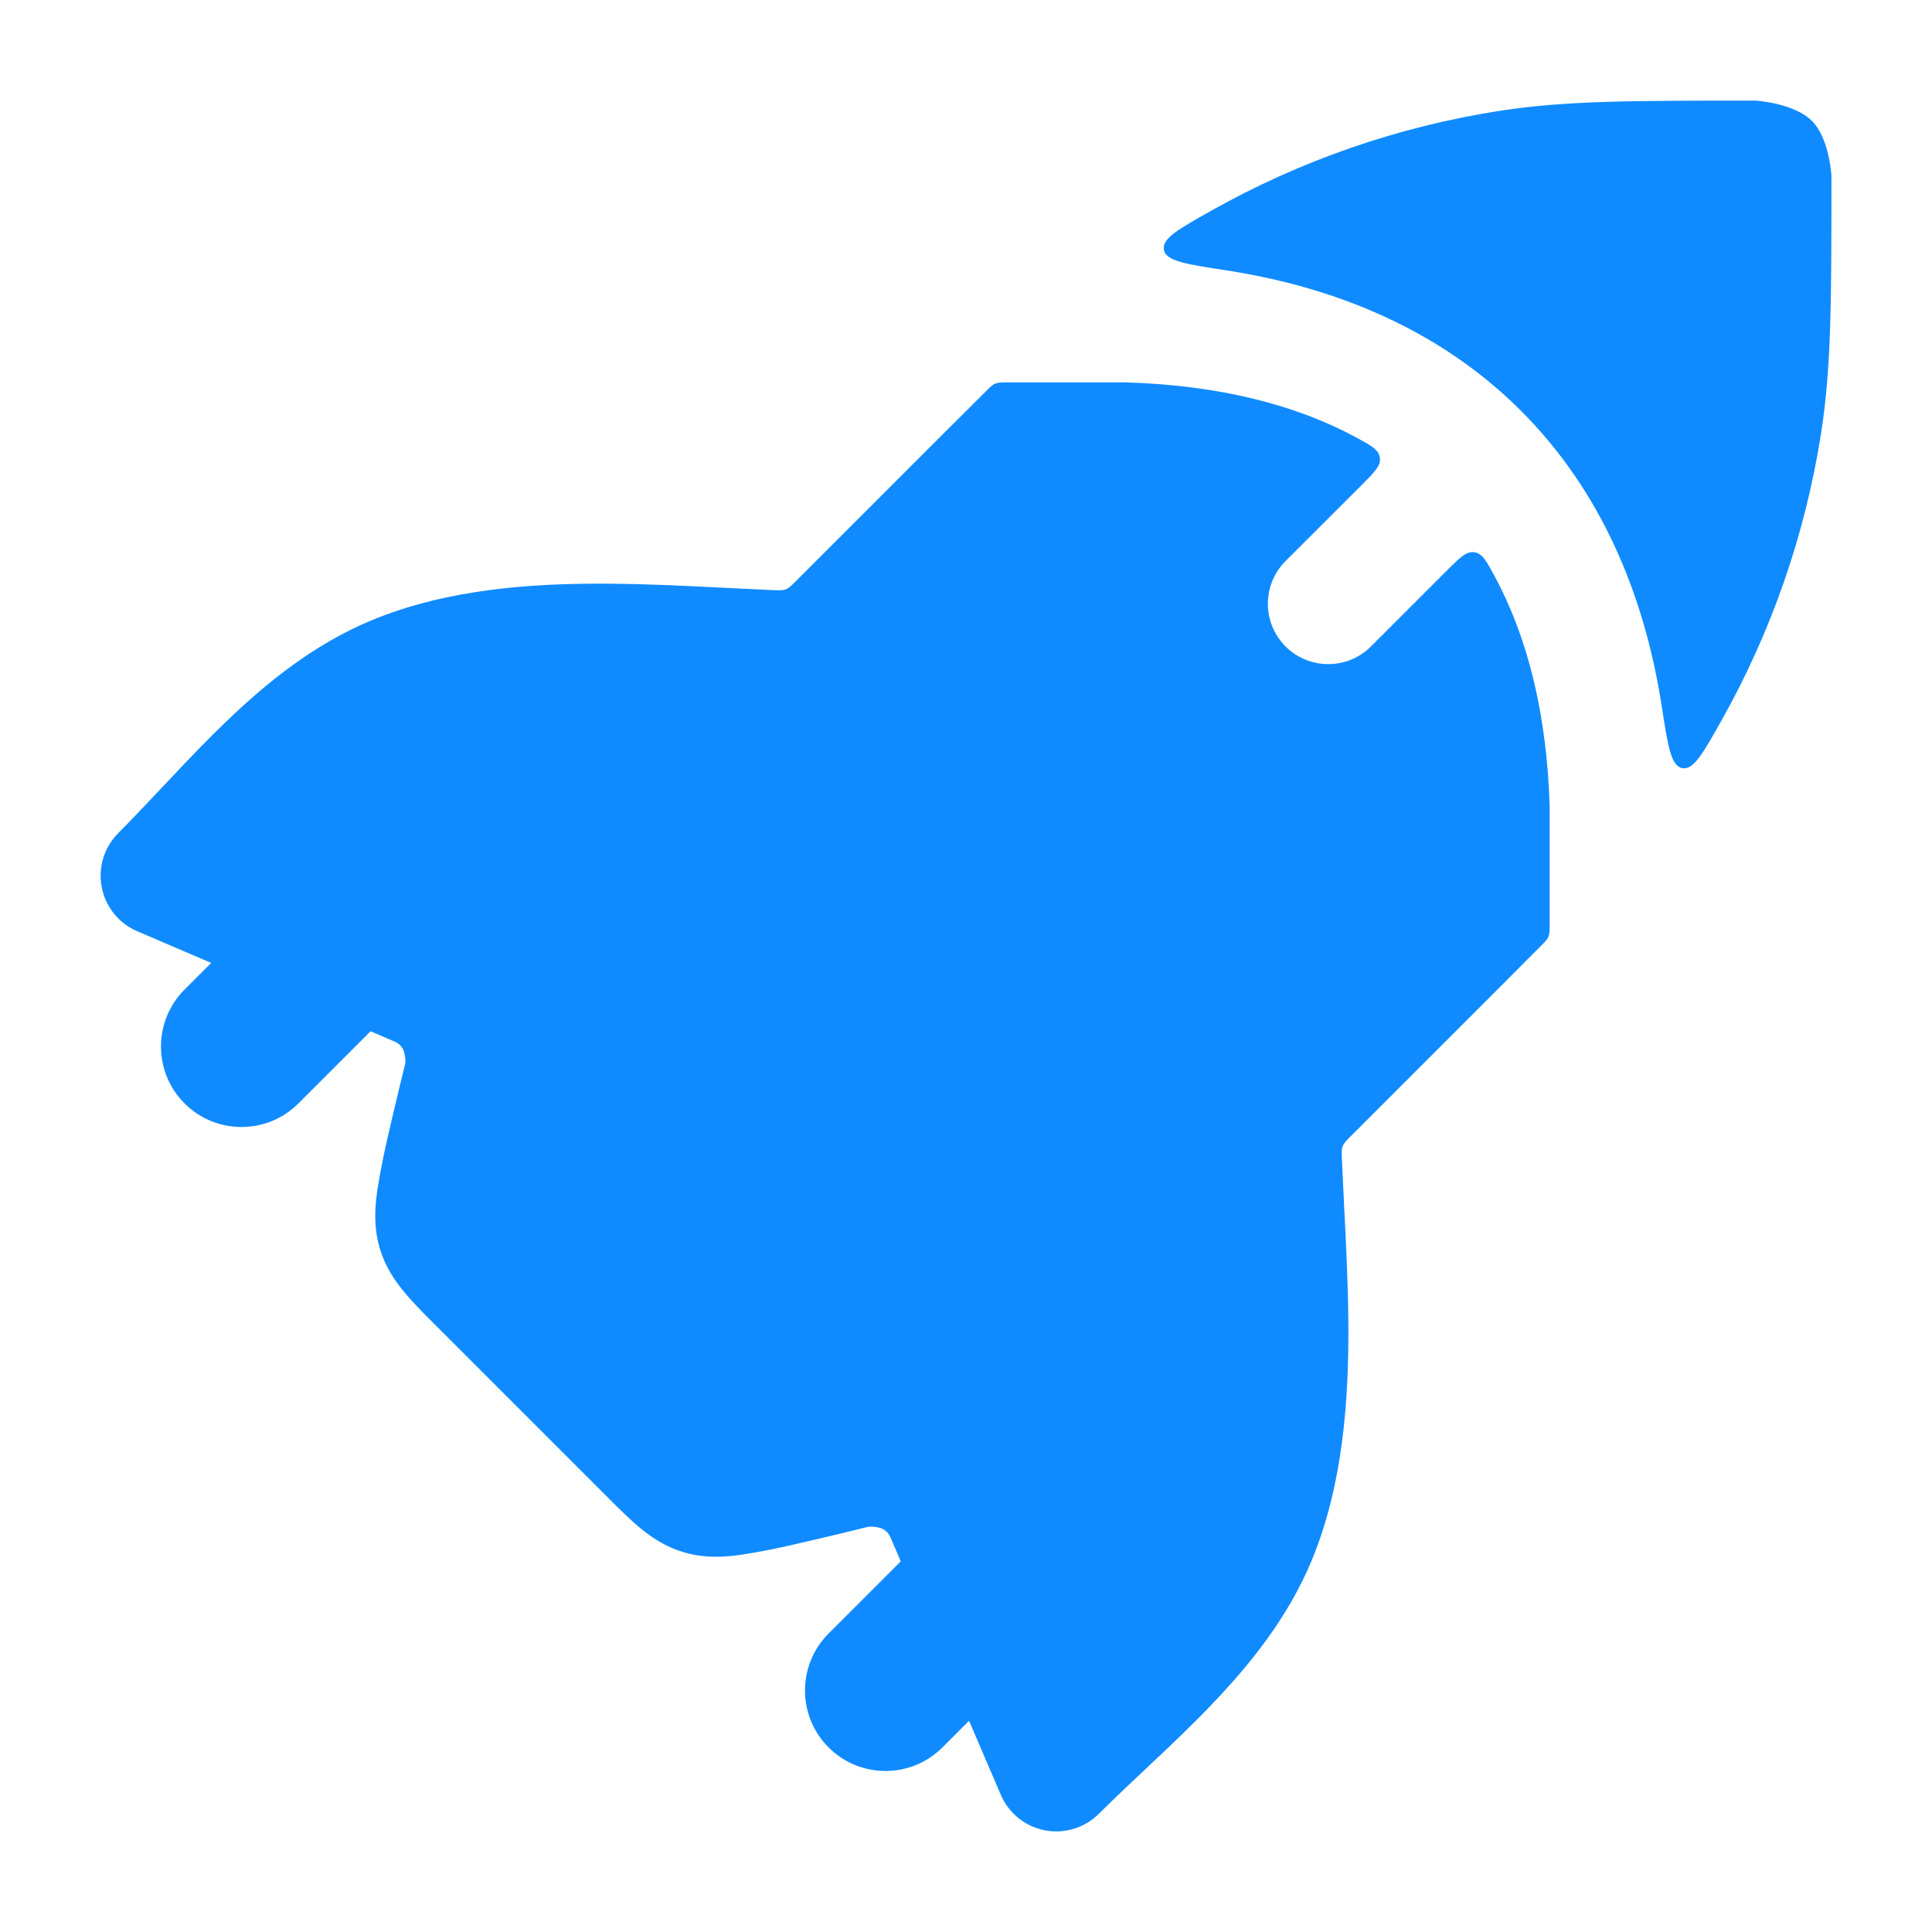
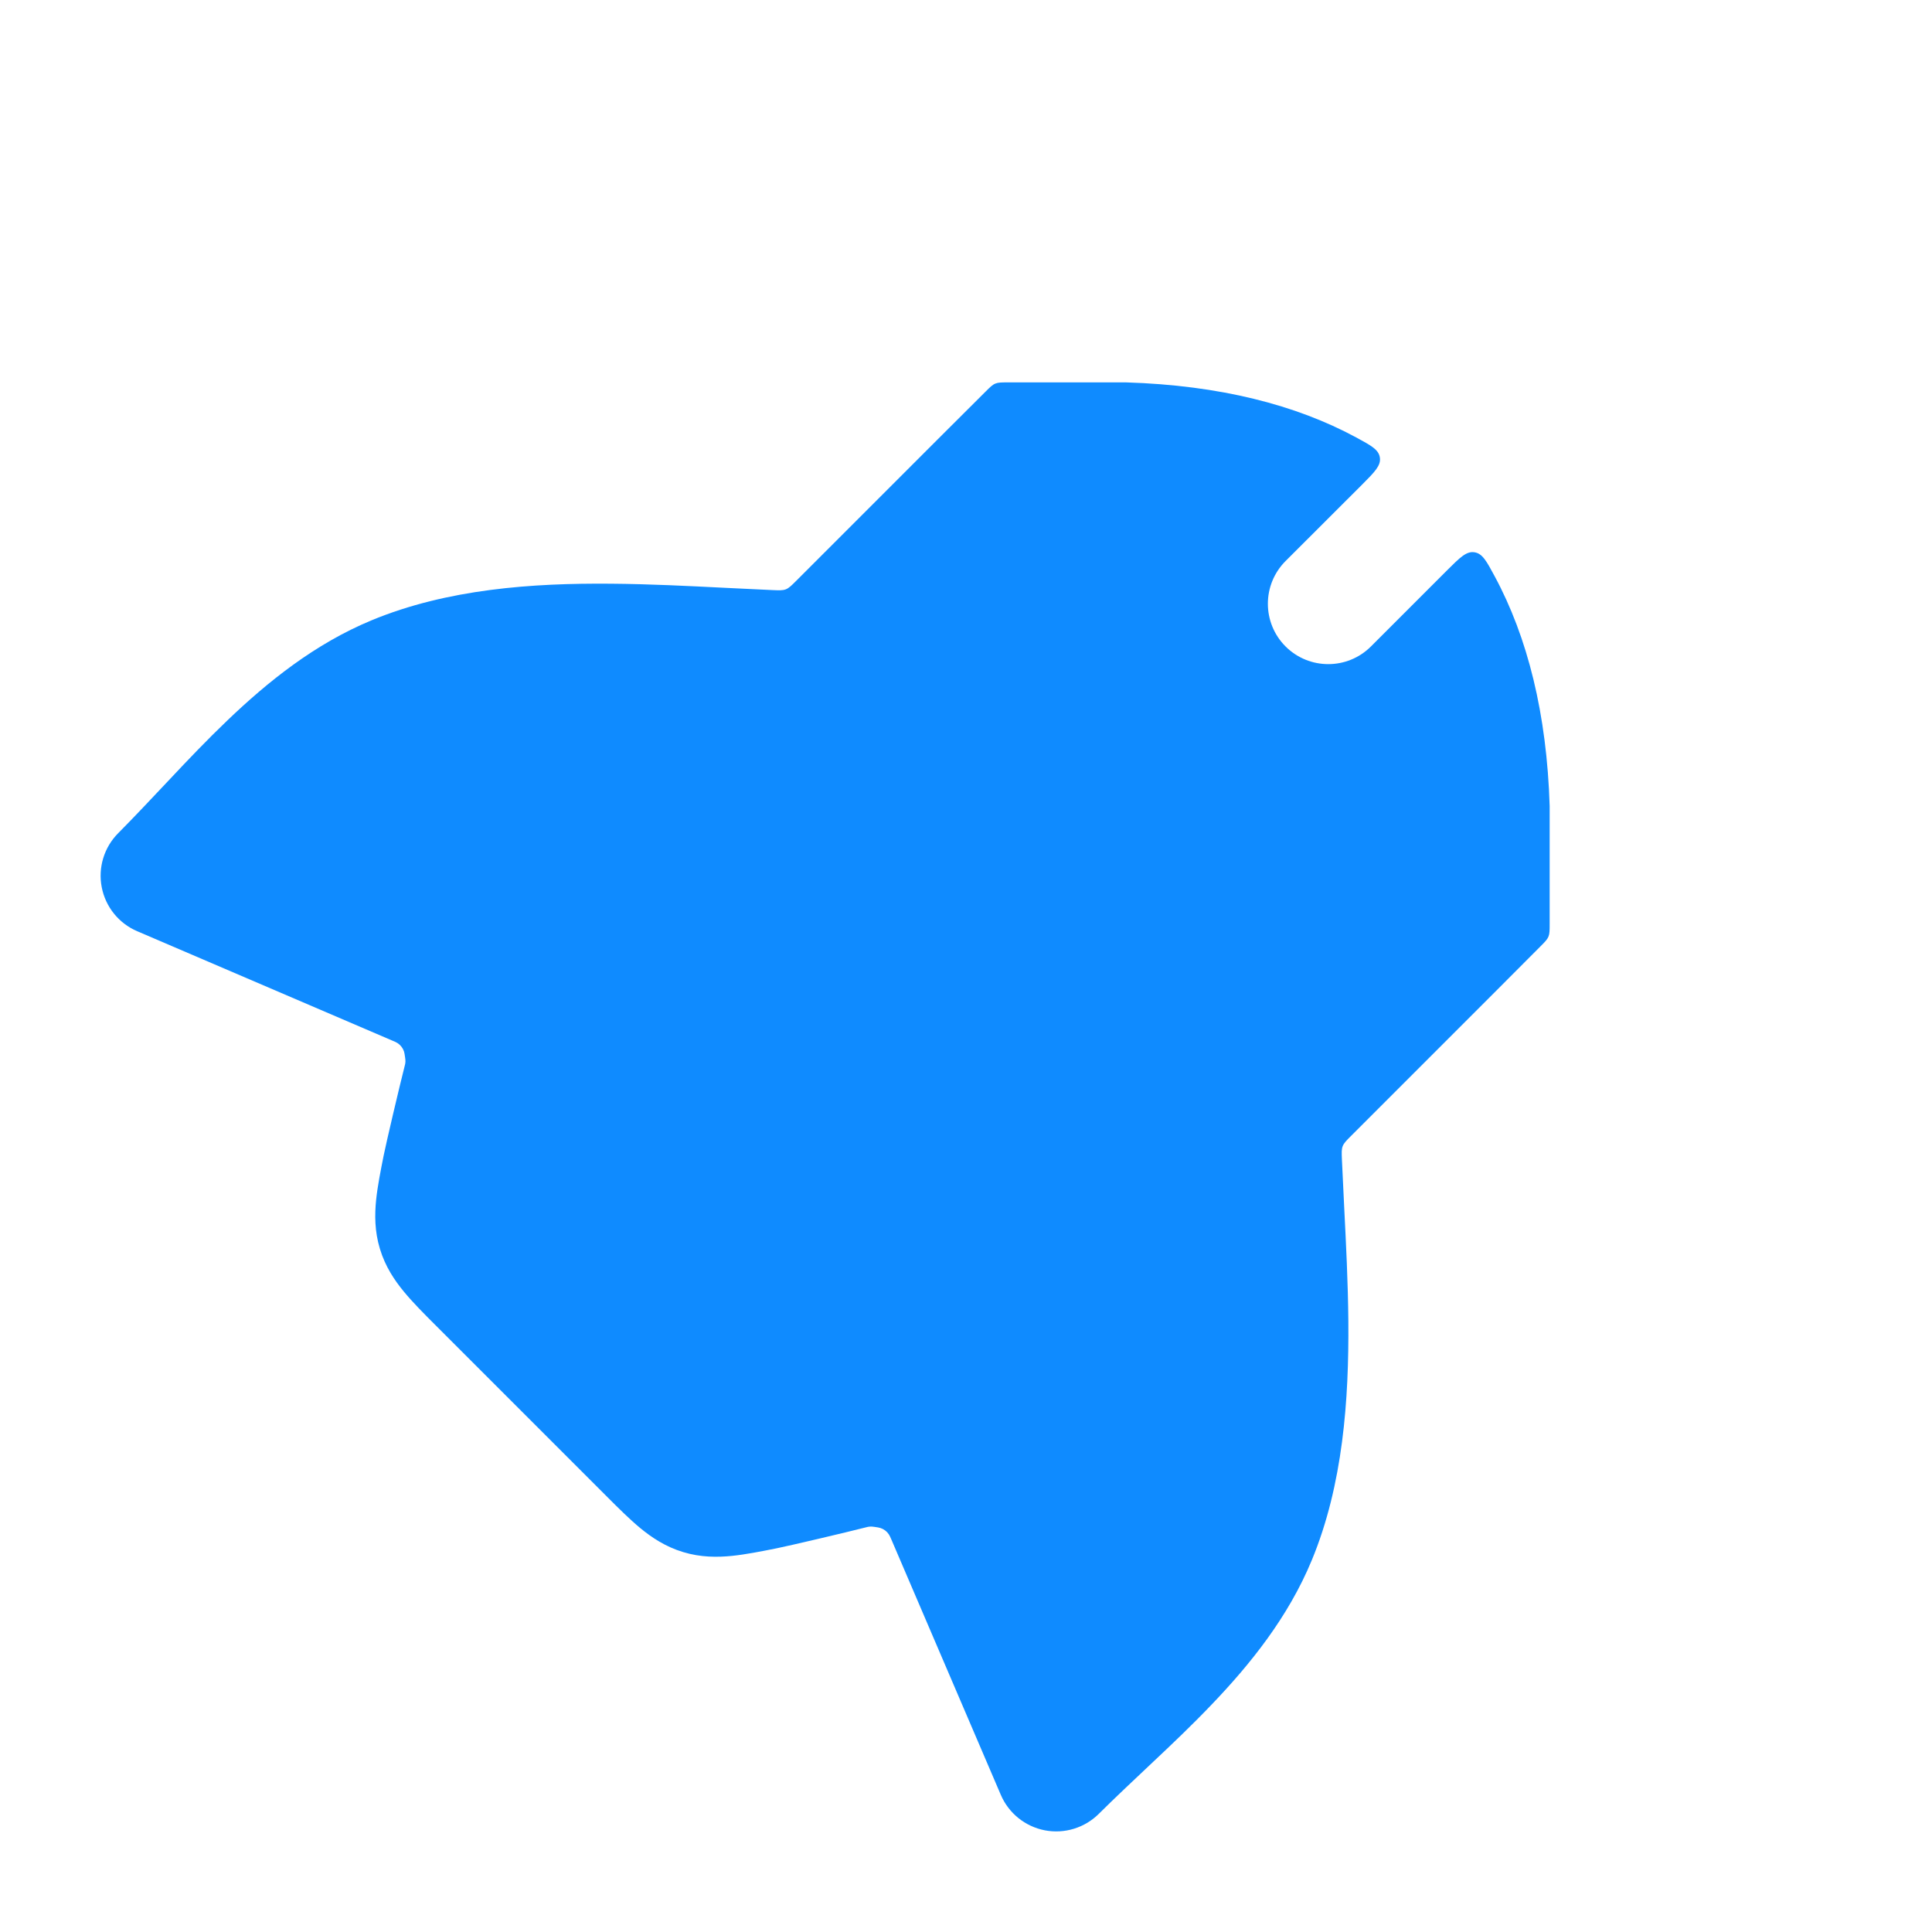
<svg xmlns="http://www.w3.org/2000/svg" width="40" height="40" viewBox="0 0 40 40" fill="none">
-   <path d="M37.526 2.515C37.16 2.134 36.354 2.083 36.353 2.083C33.818 2.083 32.403 2.083 31.041 2.296C28.939 2.624 26.919 3.326 25.074 4.364C24.395 4.747 24.055 4.938 24.097 5.172C24.14 5.406 24.551 5.469 25.374 5.595C27.911 5.985 30.008 6.985 31.57 8.586C33.108 10.162 34.034 12.226 34.405 14.626C34.532 15.449 34.596 15.86 34.829 15.903C35.063 15.945 35.254 15.605 35.637 14.925C36.675 13.082 37.377 11.062 37.705 8.96C37.918 7.598 37.918 6.183 37.918 3.647C37.918 3.647 37.918 3.647 37.918 3.647C37.918 3.646 37.881 2.886 37.526 2.515Z" fill="#0F8BFF" />
  <path d="M32.084 19.128C32.084 19.263 32.084 19.331 32.059 19.392C32.033 19.453 31.986 19.501 31.891 19.596C31.589 19.901 31.259 20.231 30.898 20.592L27.977 23.513C27.875 23.614 27.825 23.665 27.799 23.73C27.774 23.796 27.777 23.866 27.783 24.009C27.797 24.326 27.814 24.669 27.83 24.992C27.868 25.747 27.909 26.552 27.916 27.354C27.929 28.978 27.807 30.739 27.158 32.305C26.669 33.486 25.88 34.462 25.085 35.292C24.686 35.71 24.27 36.106 23.875 36.477C23.54 36.793 23.05 37.253 22.752 37.551C22.459 37.844 22.04 37.973 21.632 37.895C21.225 37.816 20.883 37.541 20.72 37.159L18.458 31.881C18.433 31.823 18.42 31.794 18.403 31.768C18.362 31.706 18.302 31.66 18.232 31.637C18.203 31.627 18.172 31.622 18.108 31.613C18.084 31.609 18.071 31.608 18.059 31.607C18.03 31.605 18.004 31.606 17.974 31.611C17.963 31.613 17.95 31.617 17.924 31.623C17.518 31.727 16.331 32.006 16.075 32.057C15.754 32.121 15.436 32.184 15.155 32.213C14.856 32.243 14.511 32.246 14.143 32.134C13.775 32.023 13.489 31.829 13.258 31.639C13.04 31.459 12.81 31.23 12.578 30.998L9.002 27.422C8.77 27.19 8.541 26.96 8.362 26.742C8.171 26.511 7.977 26.225 7.866 25.857C7.754 25.489 7.757 25.144 7.787 24.845C7.816 24.564 7.879 24.246 7.943 23.925C7.994 23.669 8.273 22.482 8.377 22.076C8.383 22.05 8.387 22.037 8.389 22.026C8.394 21.996 8.396 21.97 8.393 21.941C8.392 21.929 8.391 21.916 8.387 21.892C8.378 21.828 8.373 21.797 8.364 21.768C8.34 21.698 8.294 21.638 8.232 21.597C8.207 21.58 8.177 21.567 8.119 21.543L2.841 19.28C2.459 19.117 2.184 18.775 2.106 18.368C2.027 17.961 2.156 17.541 2.449 17.248C2.747 16.95 3.207 16.46 3.523 16.125C3.894 15.73 4.29 15.314 4.708 14.915C5.538 14.12 6.514 13.331 7.695 12.842C9.261 12.193 11.022 12.071 12.646 12.085C13.448 12.091 14.253 12.132 15.008 12.17C15.331 12.186 15.674 12.203 15.992 12.217C16.134 12.223 16.204 12.226 16.27 12.201C16.335 12.175 16.386 12.124 16.487 12.023L19.408 9.102C19.769 8.741 20.098 8.412 20.403 8.11C20.498 8.015 20.546 7.967 20.607 7.942C20.668 7.917 20.736 7.917 20.871 7.917H23.315C25.256 7.977 26.831 8.383 28.077 9.056C28.389 9.225 28.545 9.309 28.569 9.475C28.593 9.64 28.46 9.773 28.194 10.04L26.616 11.616C26.128 12.105 26.128 12.896 26.616 13.384C27.105 13.872 27.896 13.872 28.384 13.384L29.959 11.809C30.226 11.543 30.359 11.409 30.525 11.434C30.691 11.458 30.775 11.614 30.943 11.926C31.628 13.195 32.025 14.781 32.084 16.686V19.128Z" fill="#0F8BFF" />
-   <path fill-rule="evenodd" clip-rule="evenodd" d="M7.845 18.821C8.496 19.472 8.496 20.527 7.845 21.178L6.178 22.845C5.527 23.496 4.472 23.496 3.821 22.845C3.17 22.194 3.17 21.139 3.821 20.488L5.488 18.821C6.139 18.17 7.194 18.17 7.845 18.821ZM21.178 32.154C21.829 32.805 21.829 33.861 21.178 34.511L19.512 36.178C18.861 36.829 17.805 36.829 17.154 36.178C16.504 35.527 16.504 34.472 17.154 33.821L18.821 32.154C19.472 31.504 20.527 31.504 21.178 32.154Z" fill="#0F8BFF" />
</svg>